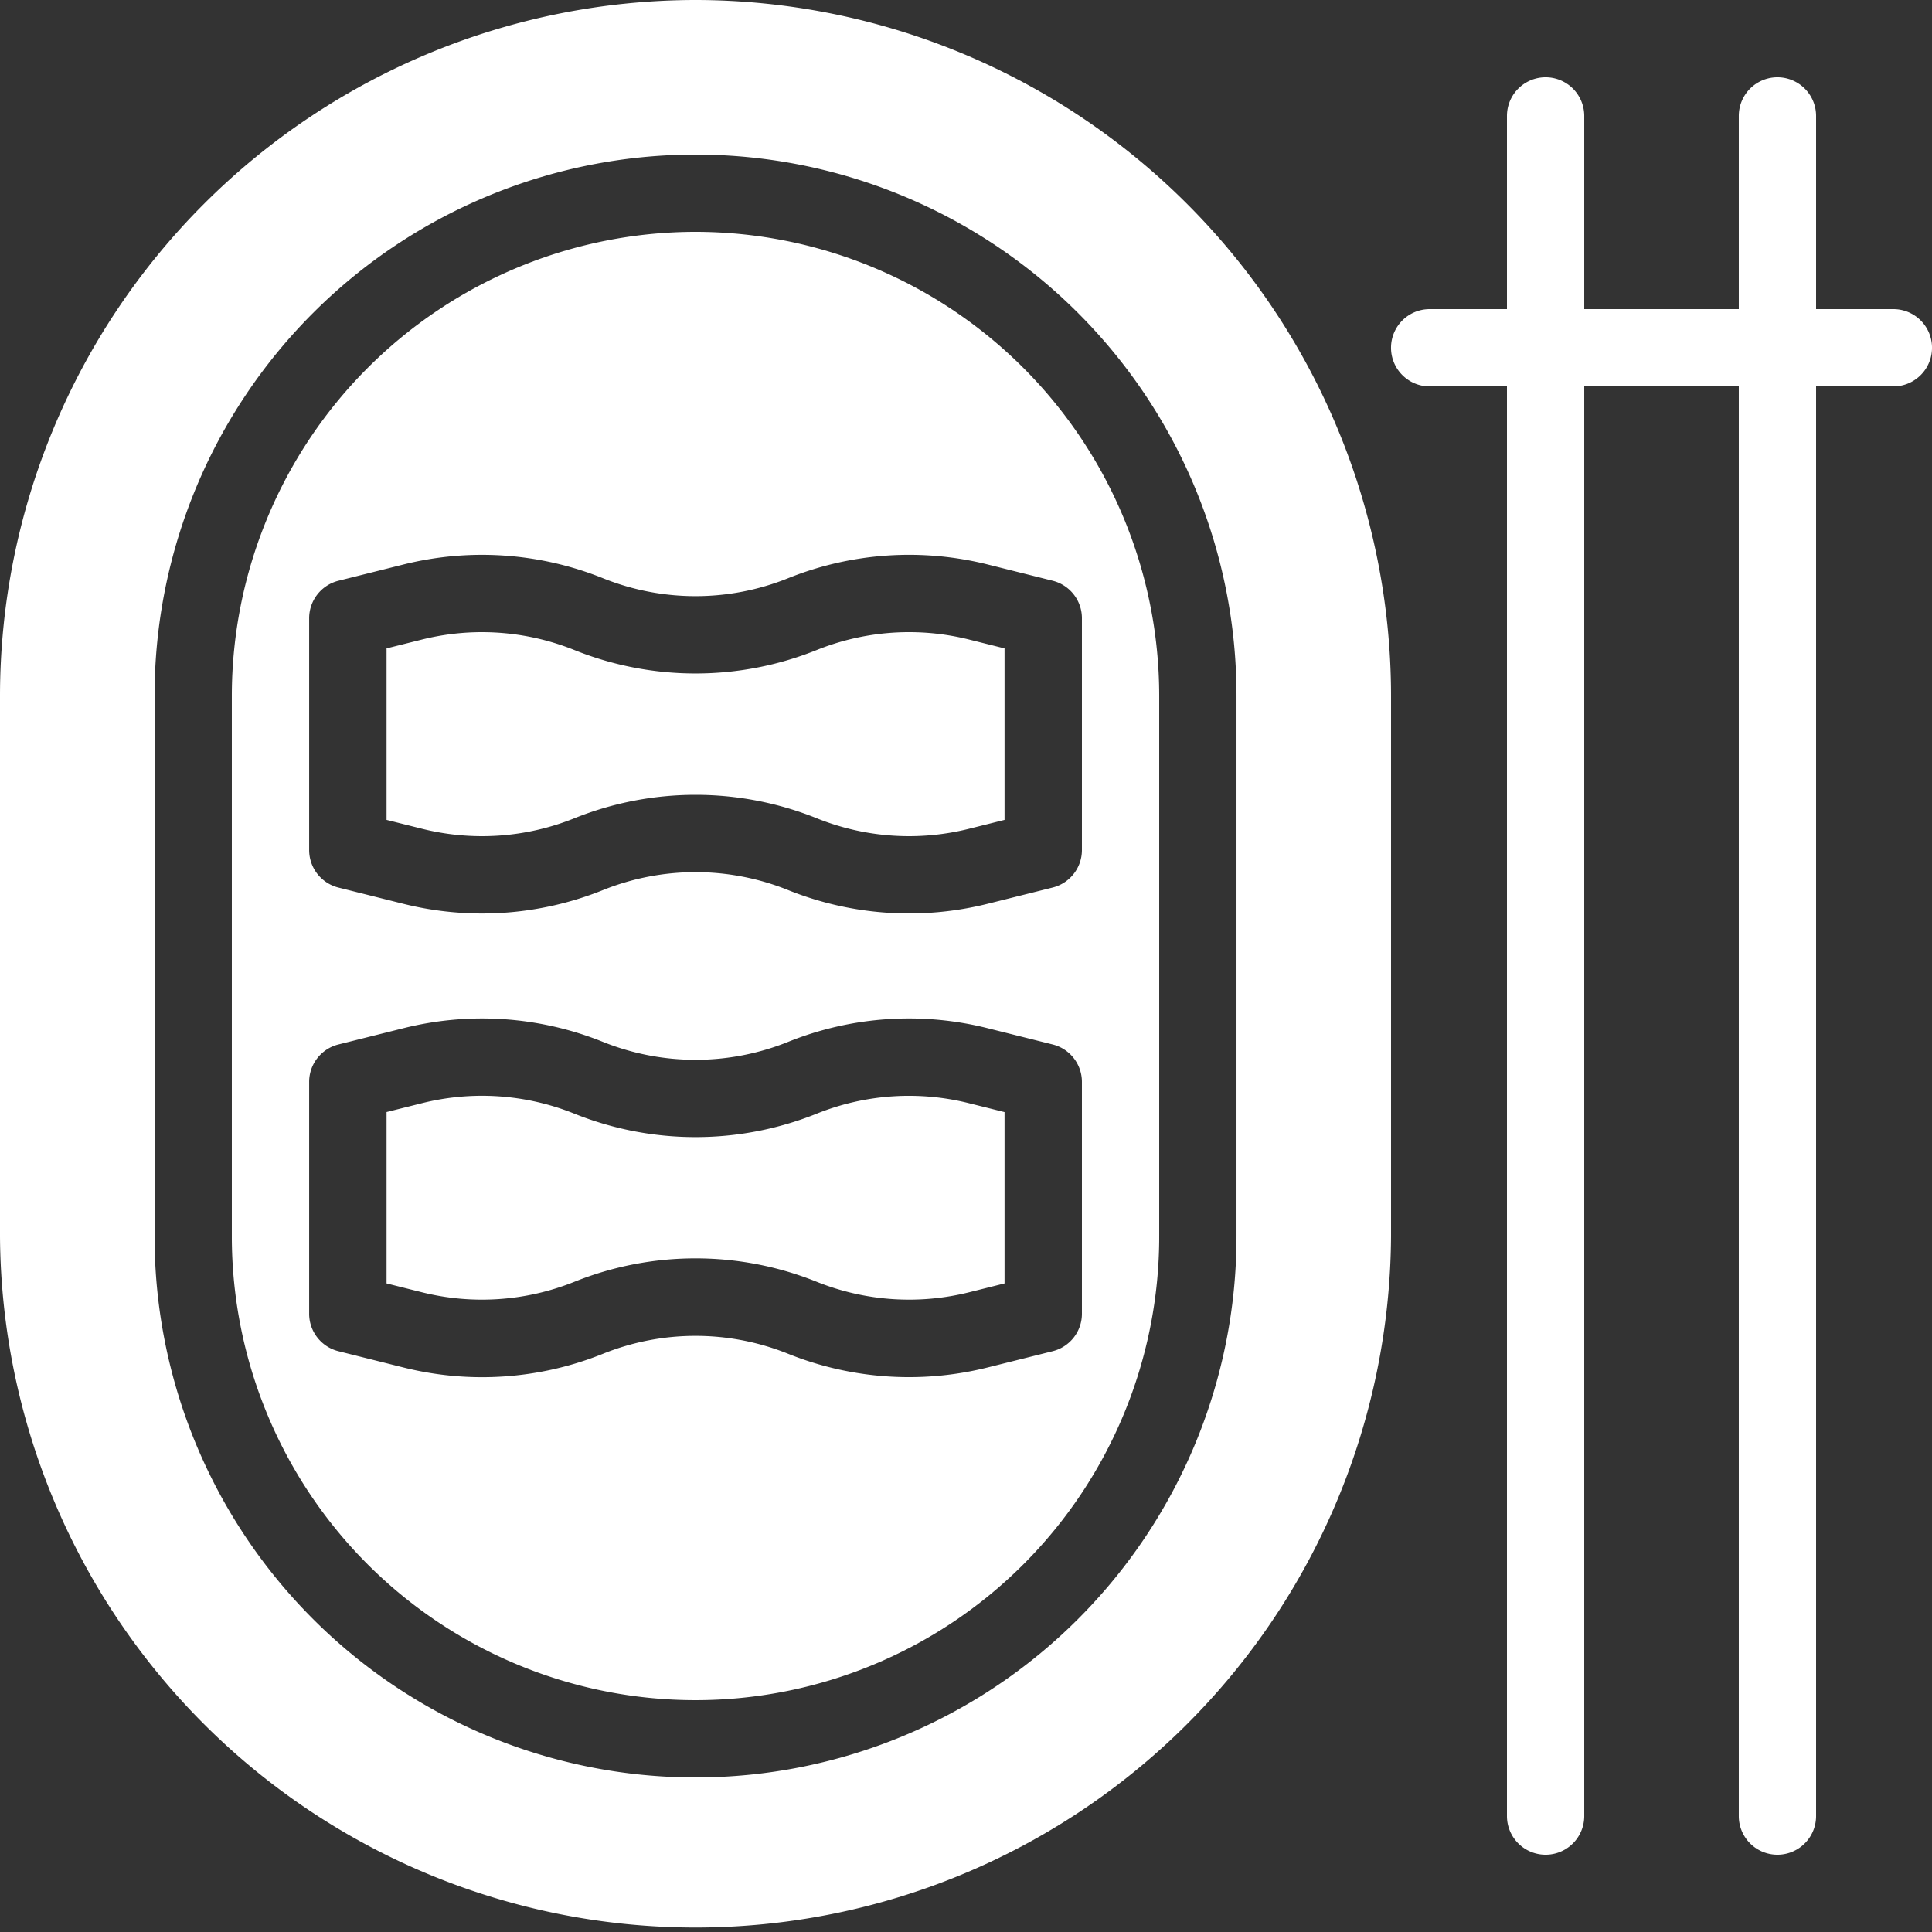
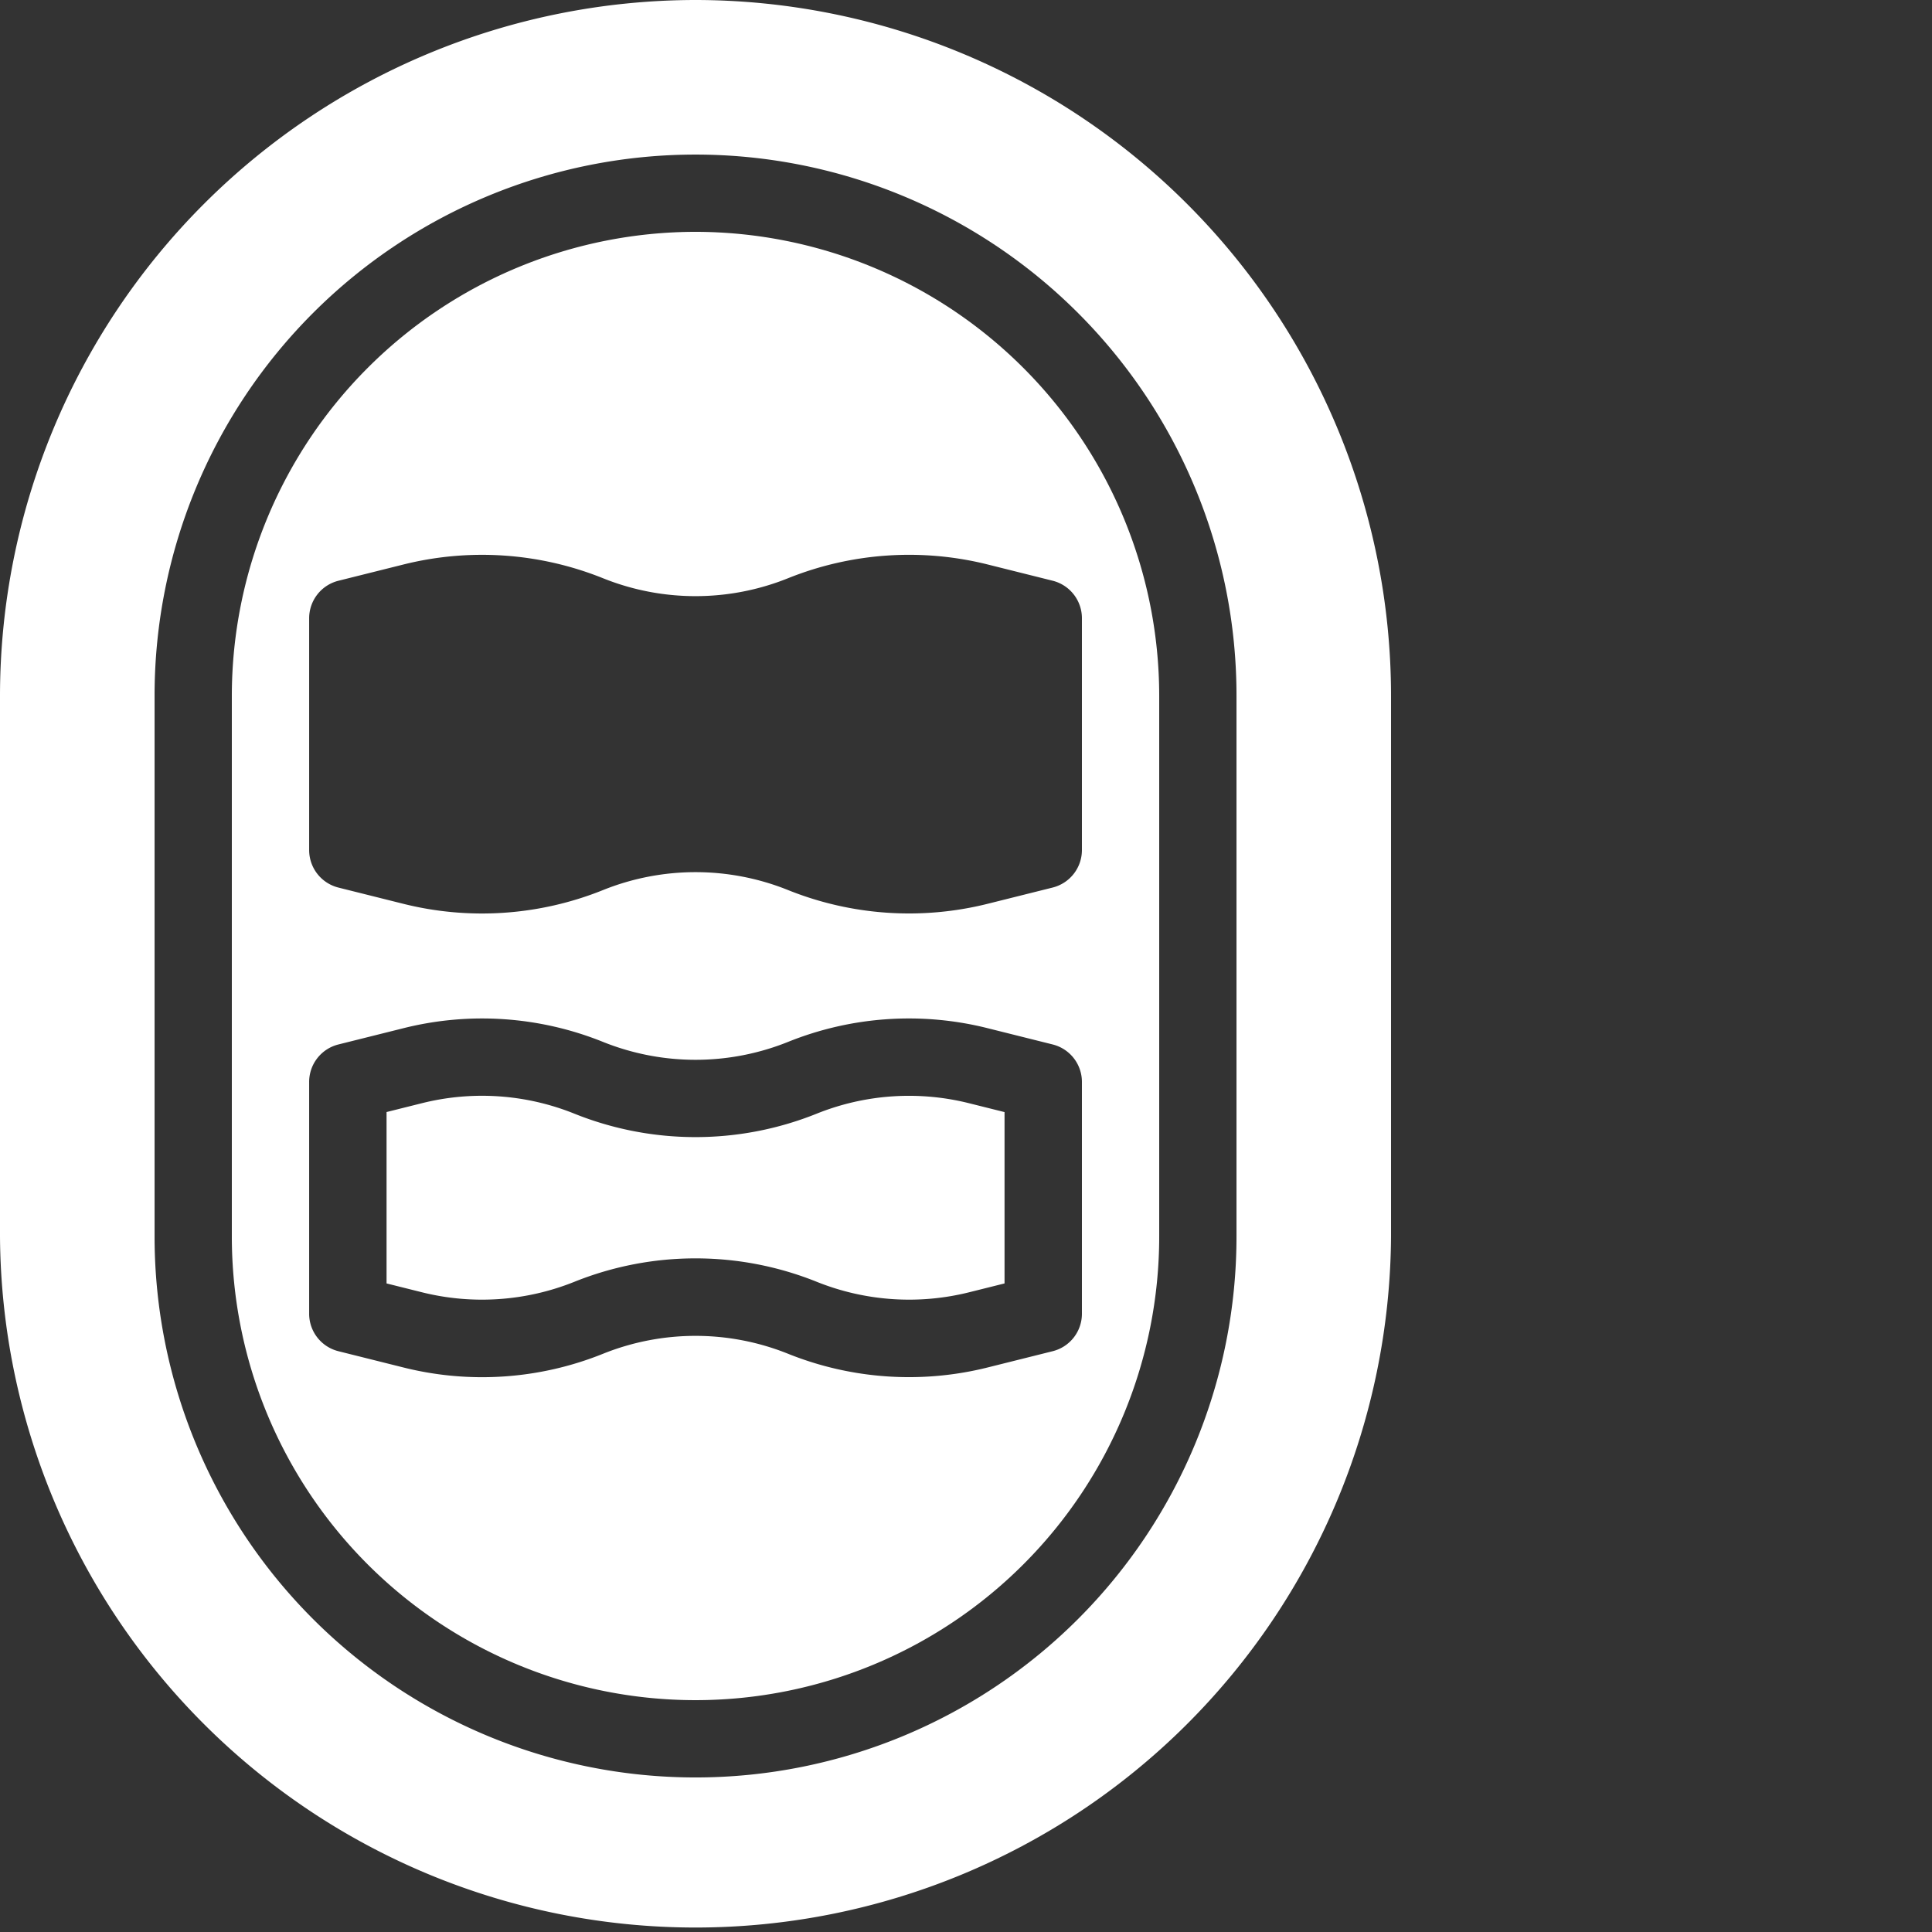
<svg xmlns="http://www.w3.org/2000/svg" id="youtiao-traditional-asian_food-gastronomy-chopsticks" data-name="youtiao-traditional-asian food-gastronomy-chopsticks" width="66.318" height="66.318" viewBox="0 0 66.318 66.318">
  <rect x="0" y="0" width="66.318" height="66.318" fill="#333333" stroke="none" />
  <path id="Path_150795" data-name="Path 150795" d="M28.916,13A15.934,15.934,0,0,0,13,28.916V47.485a15.916,15.916,0,0,0,31.833,0V28.916A15.934,15.934,0,0,0,28.916,13ZM42.18,50.138a1.325,1.325,0,0,1-1.005,1.286l-2.208.552a11.136,11.136,0,0,1-6.875-.465,8.515,8.515,0,0,0-6.349,0,11.107,11.107,0,0,1-6.877.465l-2.207-.552a1.325,1.325,0,0,1-1.005-1.286V42.18a1.325,1.325,0,0,1,1.005-1.286l2.208-.552a11.1,11.1,0,0,1,6.875.465,8.515,8.515,0,0,0,6.349,0,11.1,11.1,0,0,1,6.877-.465l2.207.552A1.325,1.325,0,0,1,42.18,42.18Zm0-23.875v7.958a1.327,1.327,0,0,1-1.005,1.287l-2.208.552a11.139,11.139,0,0,1-6.875-.466,8.509,8.509,0,0,0-6.349,0,11.132,11.132,0,0,1-6.877.467l-2.207-.552a1.327,1.327,0,0,1-1.005-1.287V26.264a1.327,1.327,0,0,1,1.005-1.287l2.208-.552a11.132,11.132,0,0,1,6.875.466,8.509,8.509,0,0,0,6.349,0,11.141,11.141,0,0,1,6.877-.467l2.207.552A1.327,1.327,0,0,1,42.18,26.264Z" transform="translate(-5.042 -5.042)" fill="#FFFFFF" />
-   <path id="Path_150796" data-name="Path 150796" d="M31.77,23.974a11.149,11.149,0,0,1-8.318,0,8.5,8.5,0,0,0-5.247-.356l-1.2.3v5.887l1.2.3a8.485,8.485,0,0,0,5.248-.356,11.151,11.151,0,0,1,8.318,0,8.482,8.482,0,0,0,5.247.356l1.2-.3V23.918l-1.2-.3A8.495,8.495,0,0,0,31.77,23.974Z" transform="translate(-3.736 -1.661)" fill="#FFFFFF" />
  <path id="Path_150797" data-name="Path 150797" d="M31.77,35.973a11.155,11.155,0,0,1-8.318,0,8.488,8.488,0,0,0-5.247-.356l-1.2.3V41.8l1.2.3a8.508,8.508,0,0,0,5.248-.356,11.155,11.155,0,0,1,8.318,0,8.507,8.507,0,0,0,5.247.356l1.2-.3V35.919l-1.2-.3A8.491,8.491,0,0,0,31.77,35.973Z" transform="translate(-3.736 2.255)" fill="#FFFFFF" />
  <path id="Path_150798" data-name="Path 150798" d="M30.875,7A23.9,23.9,0,0,0,7,30.875V49.444a23.875,23.875,0,0,0,47.749,0V30.875A23.9,23.9,0,0,0,30.875,7ZM49.444,49.444a18.569,18.569,0,0,1-37.138,0V30.875a18.569,18.569,0,0,1,37.138,0Z" transform="translate(-7 -7)" fill="#FFFFFF" />
-   <path id="Path_150799" data-name="Path 150799" d="M60.243,16.958H57.59V10.326a1.326,1.326,0,1,0-2.653,0v6.632H49.632V10.326a1.326,1.326,0,0,0-2.653,0v6.632H44.326a1.326,1.326,0,0,0,0,2.653h2.653V68.686a1.326,1.326,0,0,0,2.653,0V19.611h5.305V68.686a1.326,1.326,0,0,0,2.653,0V19.611h2.653a1.326,1.326,0,0,0,0-2.653Z" transform="translate(4.749 -6.347)" fill="#FFFFFF" />
</svg>